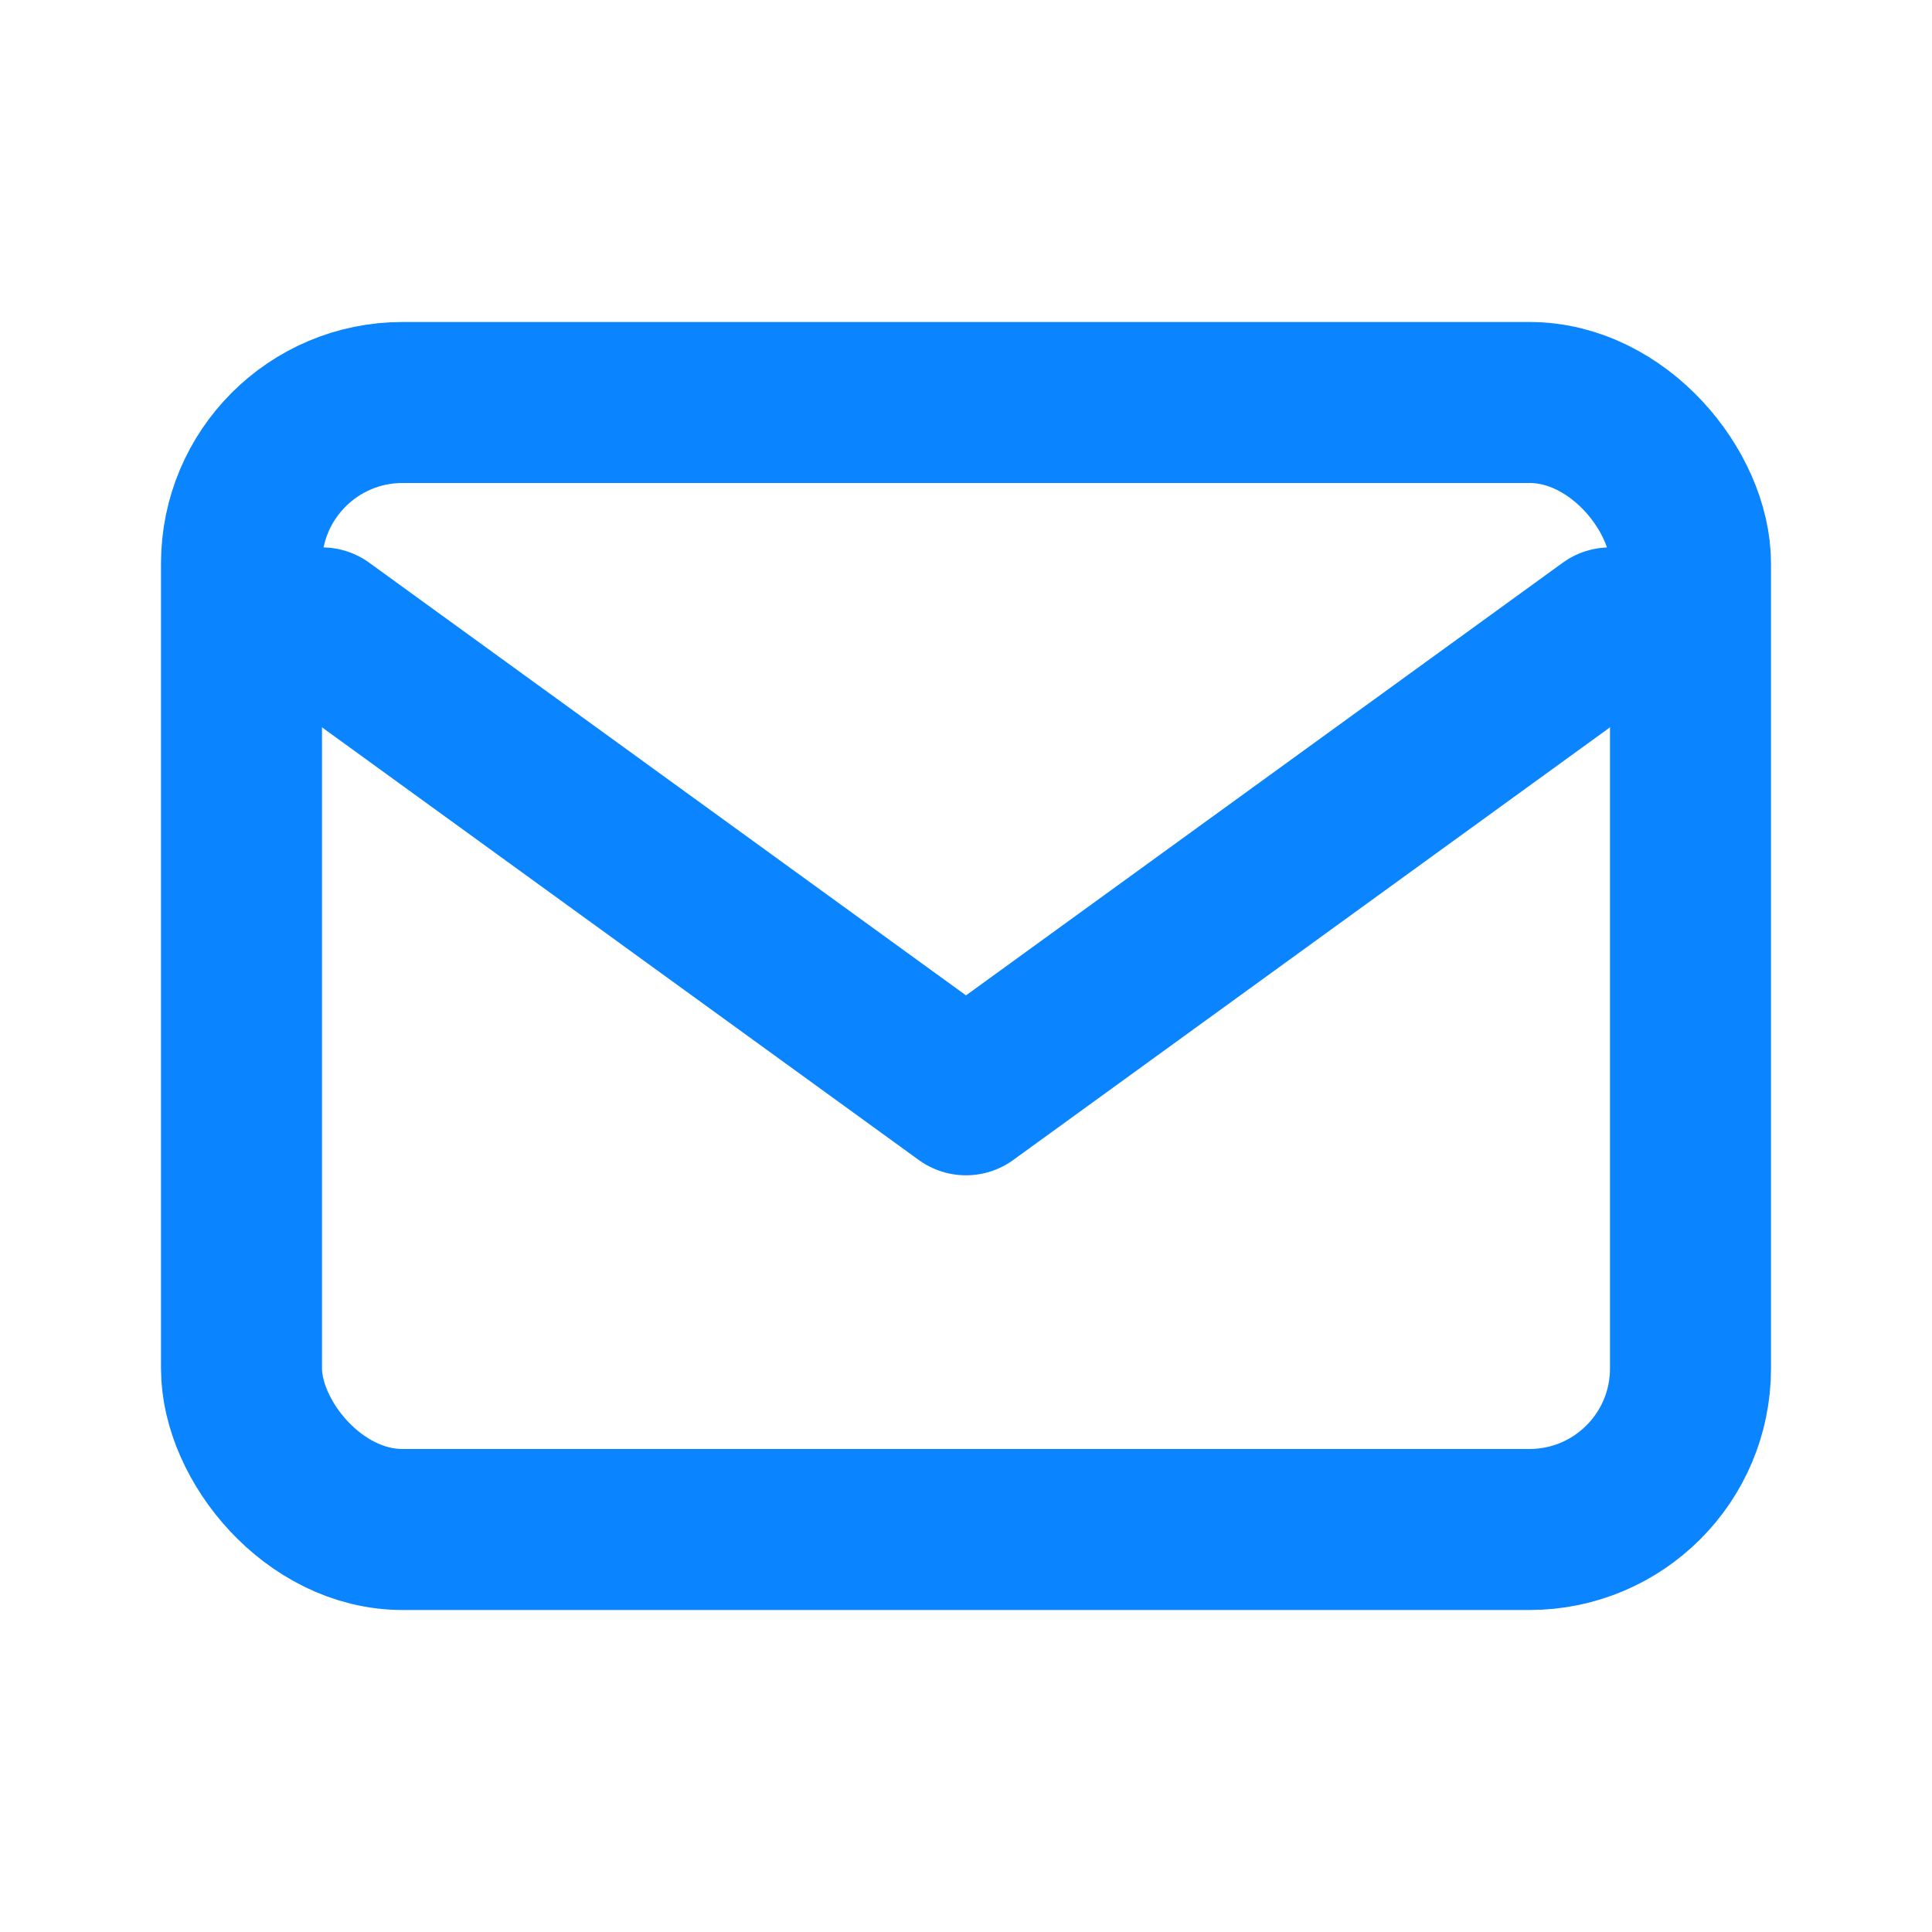
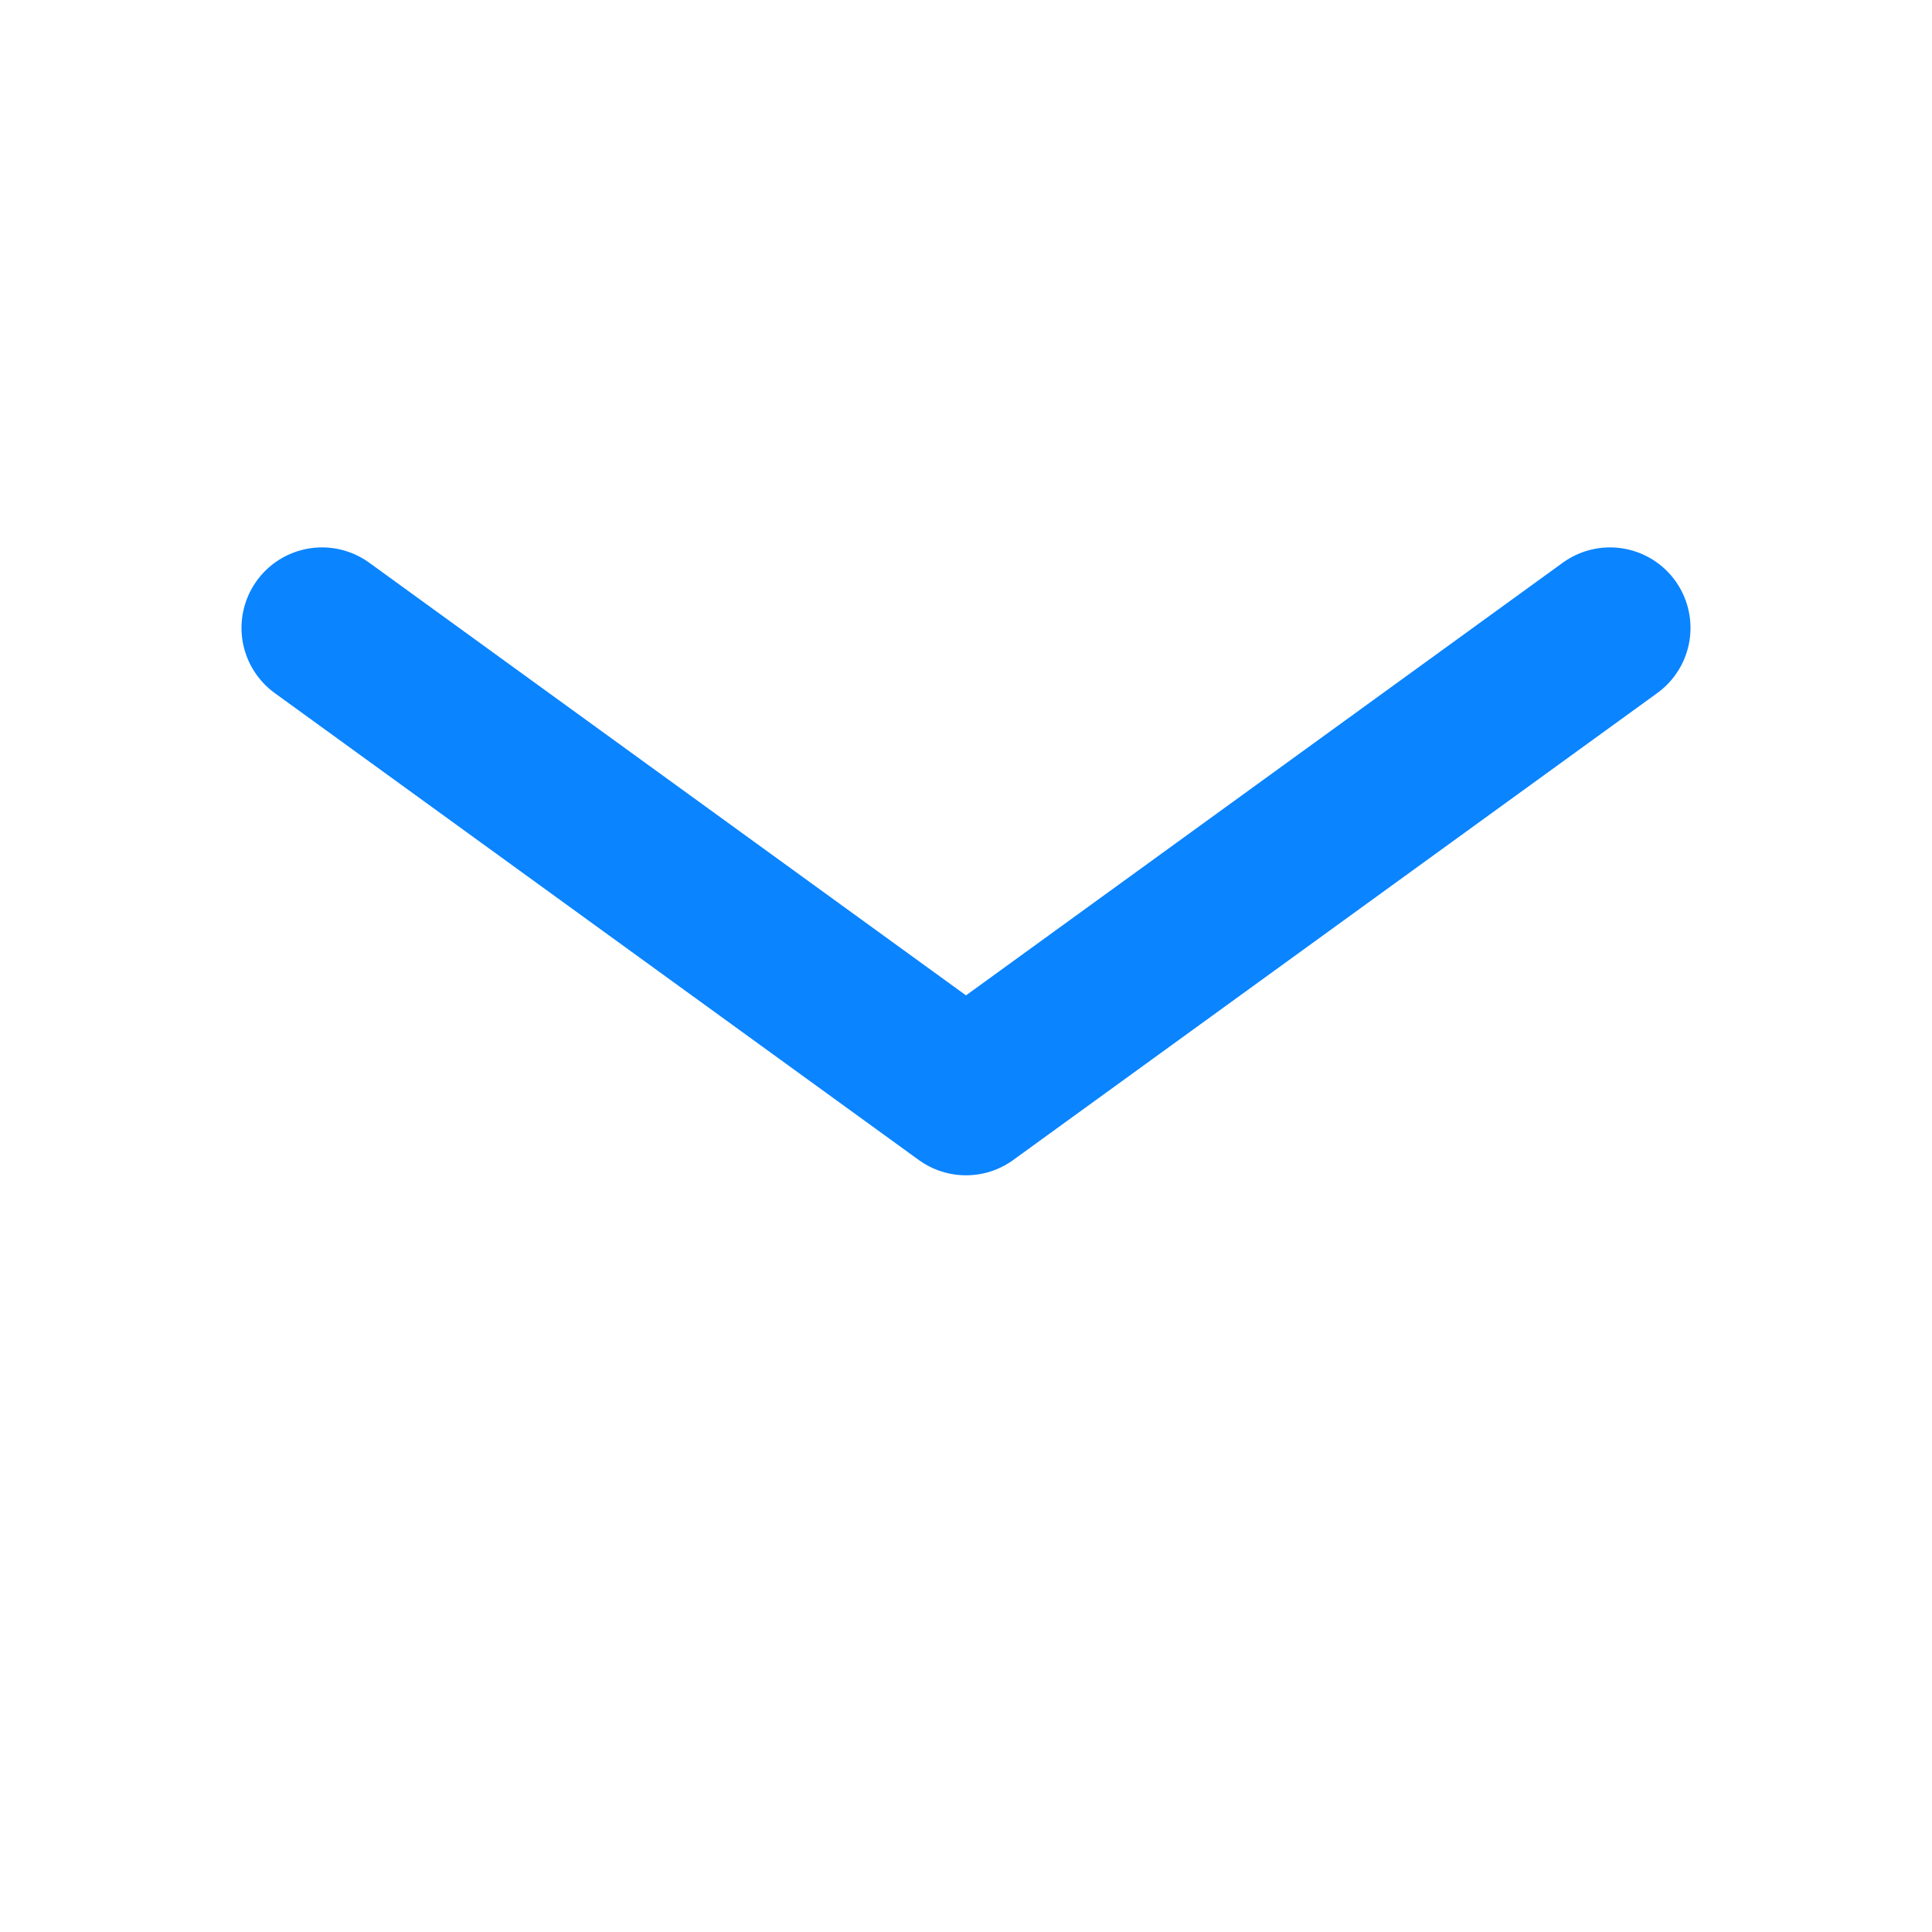
<svg xmlns="http://www.w3.org/2000/svg" viewBox="0 0 24 24">
-   <rect x="3" y="5" width="18" height="14" rx="2" fill="none" stroke="#0A84FF" stroke-width="2" />
  <path d="M4 7.8l8 5.8 8-5.8" fill="none" stroke="#0A84FF" stroke-width="2" stroke-linecap="round" stroke-linejoin="round" />
</svg>